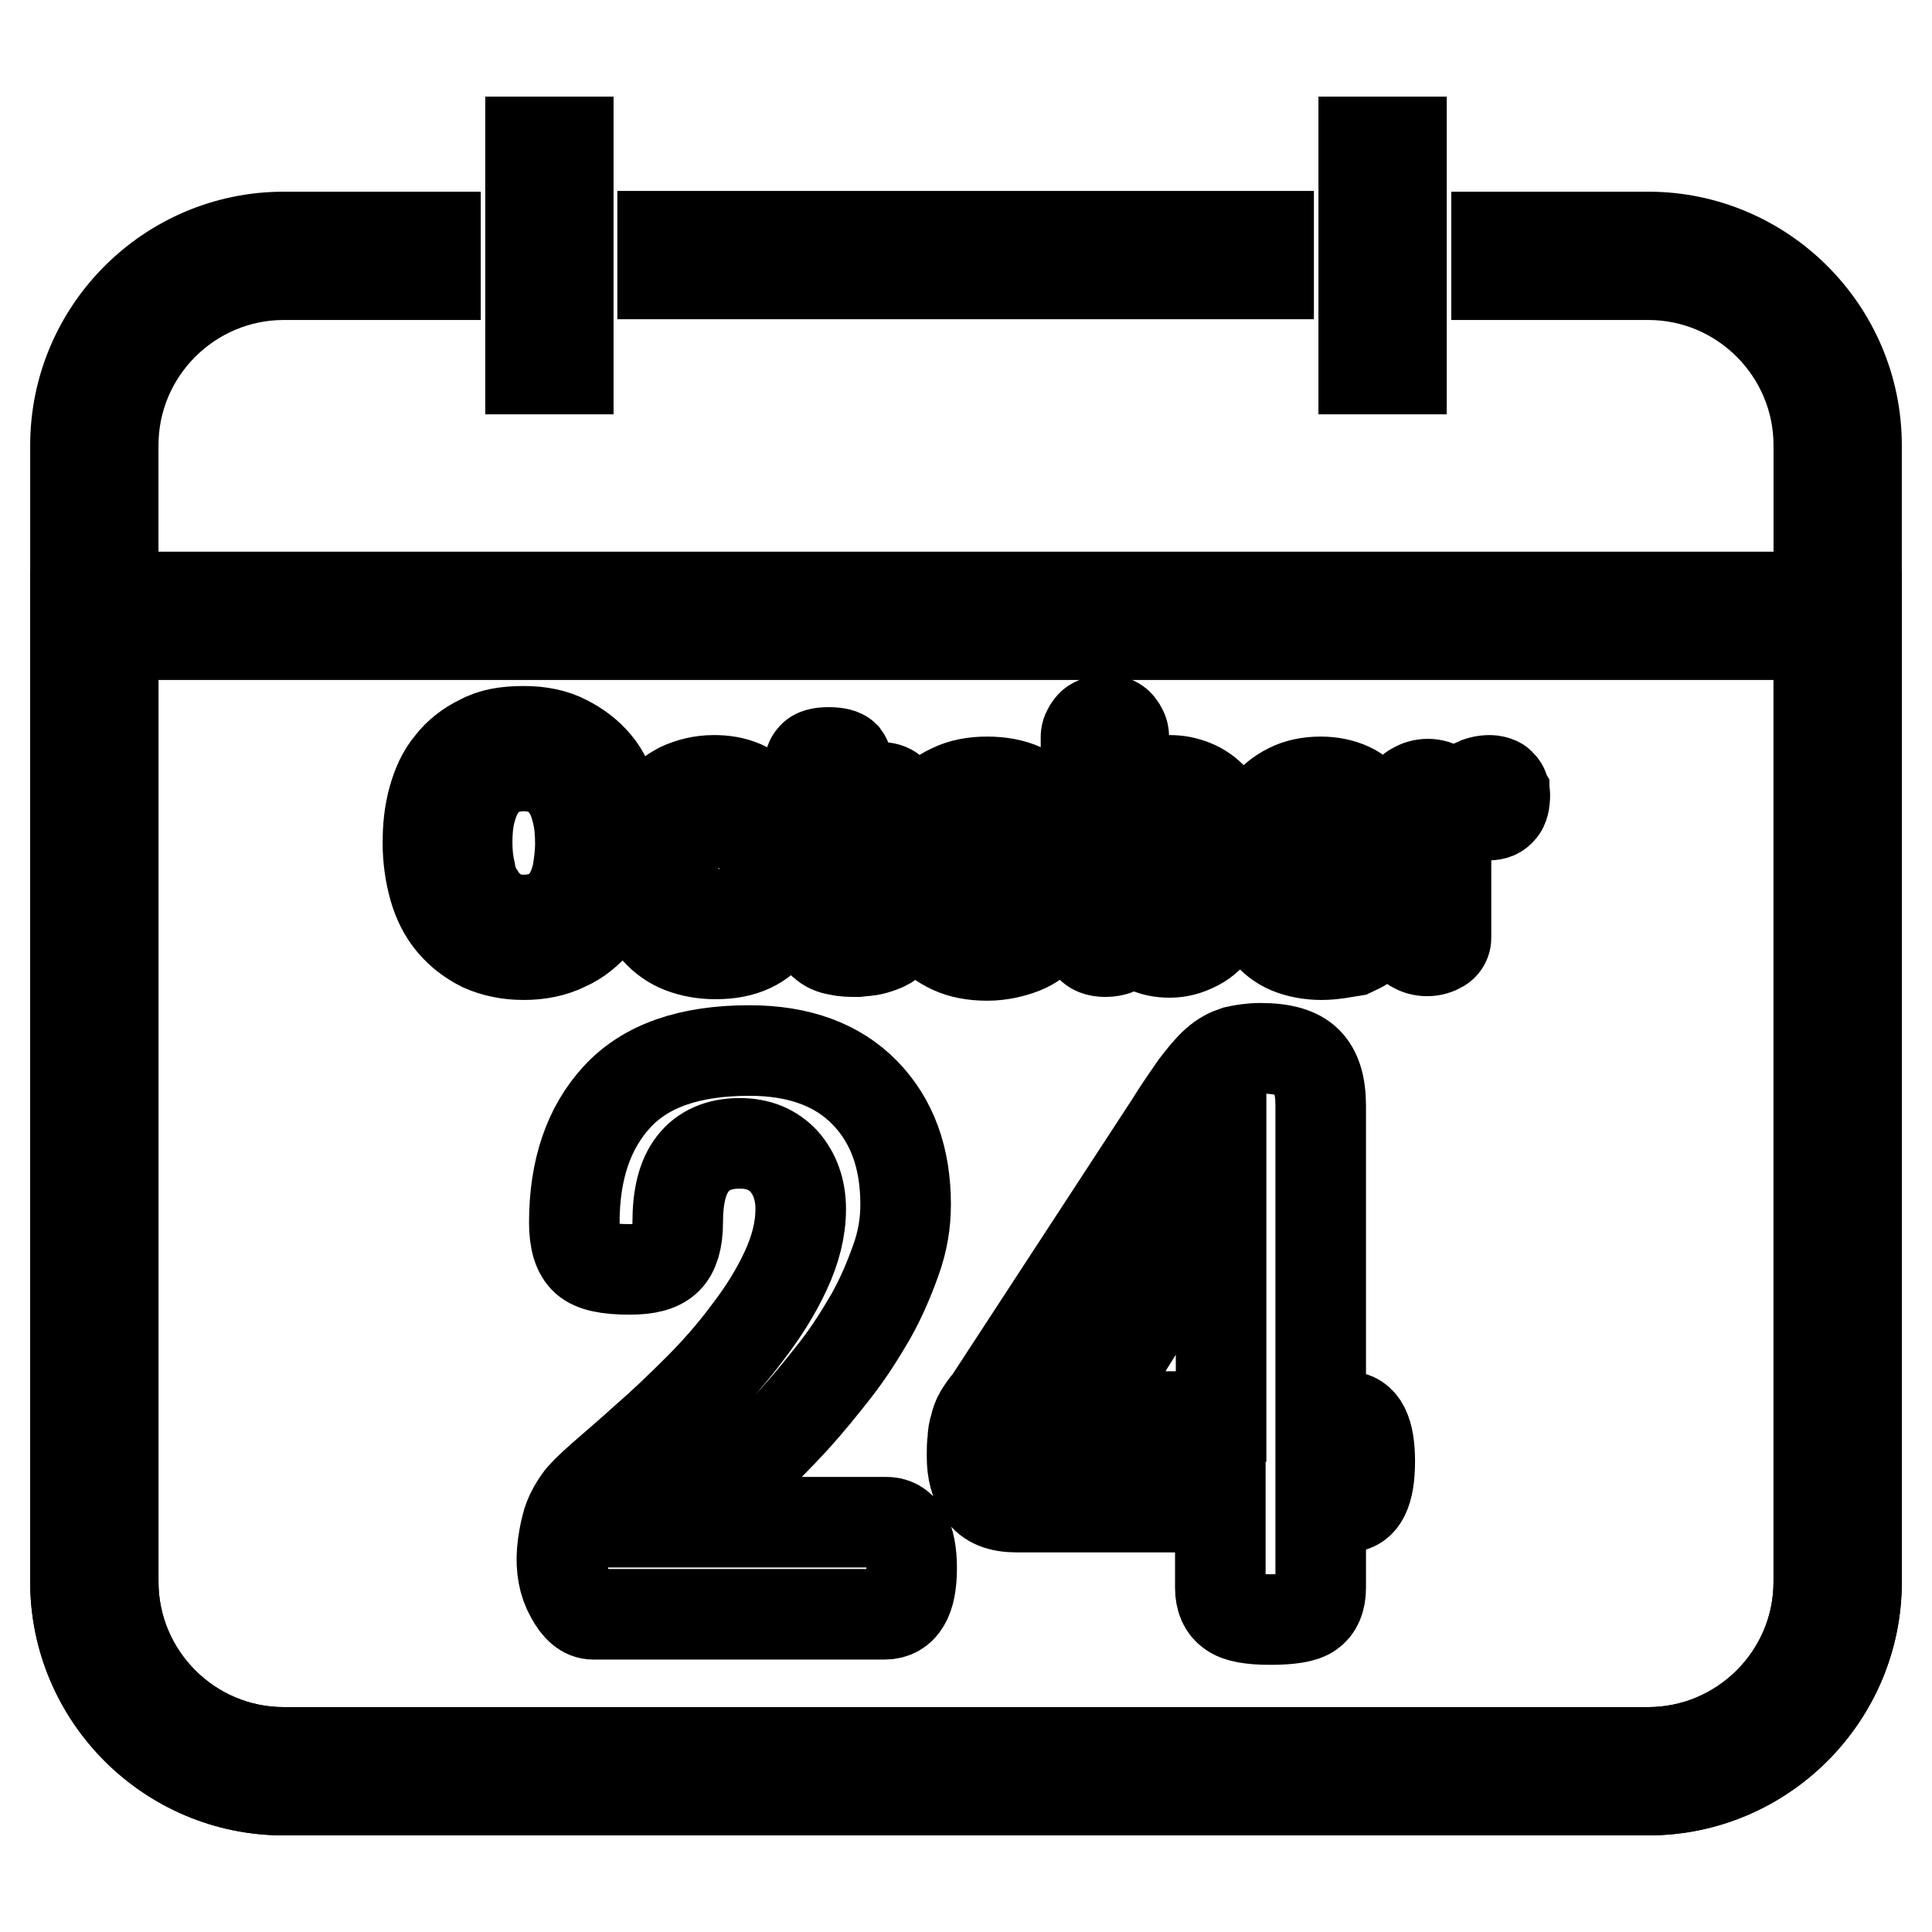
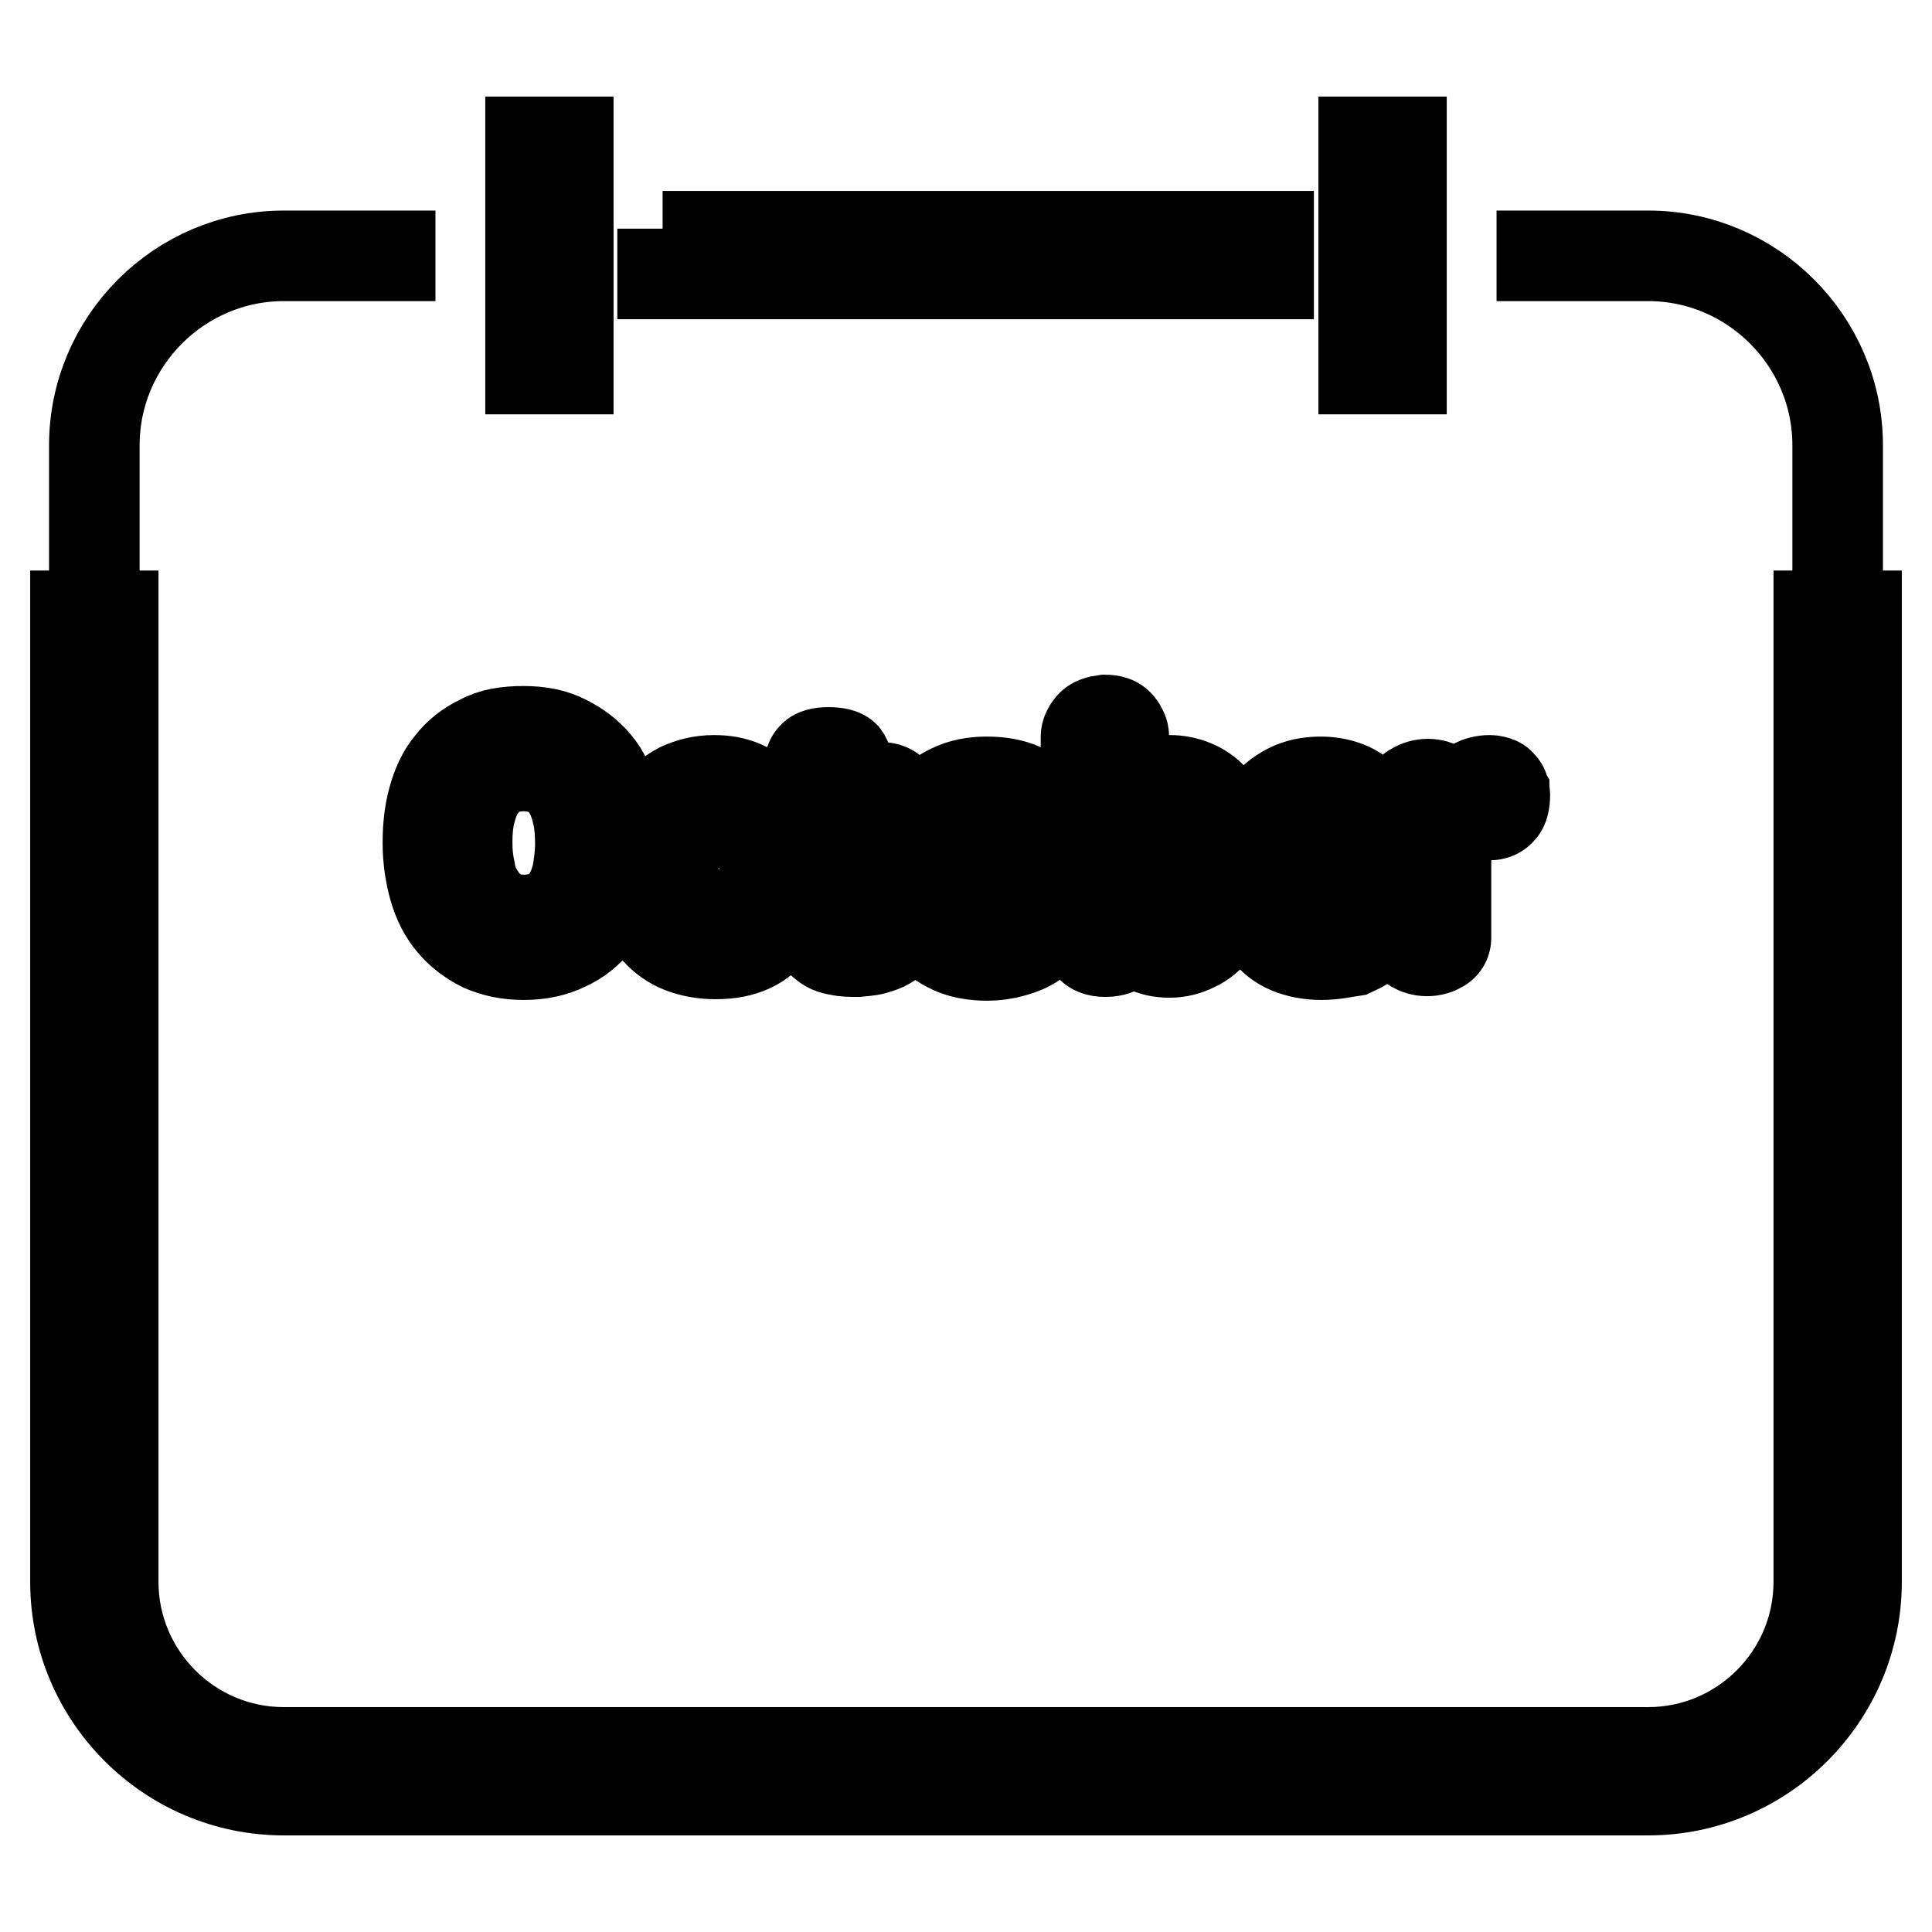
<svg xmlns="http://www.w3.org/2000/svg" version="1.1" x="0px" y="0px" viewBox="0 0 256 256" enable-background="new 0 0 256 256" xml:space="preserve">
  <g>
    <path stroke-width="12" fill-opacity="0" stroke="#000000" d="M198.3,33.9h20.1c13.8,0,25.1,11.3,25.1,25.1v150.6c0,13.8-11.3,25.1-25.1,25.1H37.6 c-13.8,0-25.1-11.3-25.1-25.1V59c0-13.8,11.3-25.1,25.1-25.1h20.1" />
-     <path stroke-width="12" fill-opacity="0" stroke="#000000" d="M218.4,237.2H37.6c-15.2,0-27.6-12.4-27.6-27.6V59c0-15.2,12.4-27.6,27.6-27.6h20.1v5H37.6 C25.2,36.4,15,46.5,15,59v150.6c0,12.4,10.1,22.6,22.6,22.6h180.8c12.4,0,22.6-10.1,22.6-22.6V59c0-12.4-10.1-22.6-22.6-22.6h-20.1 v-5h20.1c15.2,0,27.6,12.4,27.6,27.6v150.6C246,224.8,233.6,237.2,218.4,237.2L218.4,237.2z" />
-     <path stroke-width="12" fill-opacity="0" stroke="#000000" d="M87.8,31.3h80.3v5H87.8V31.3z" />
-     <path stroke-width="12" fill-opacity="0" stroke="#000000" d="M243.5,81.6v128c0,13.8-11.3,25.1-25.1,25.1H37.6c-13.8,0-25.1-11.3-25.1-25.1v-128" />
+     <path stroke-width="12" fill-opacity="0" stroke="#000000" d="M87.8,31.3h80.3v5H87.8V31.3" />
    <path stroke-width="12" fill-opacity="0" stroke="#000000" d="M218.4,237.2H37.6c-15.2,0-27.6-12.4-27.6-27.6v-128h5v128c0,12.4,10.1,22.6,22.6,22.6h180.8 c12.4,0,22.6-10.1,22.6-22.6v-128h5v128C246,224.8,233.6,237.2,218.4,237.2z" />
-     <path stroke-width="12" fill-opacity="0" stroke="#000000" d="M72.8,79.1h170.7v5H72.8V79.1z M12.5,79.1h25.1v5H12.5V79.1z M47.7,79.1h15.1v5H47.7V79.1z" />
    <path stroke-width="12" fill-opacity="0" stroke="#000000" d="M69.4,96.9c2.2,0,4.1,0.4,5.6,1.2c1.6,0.8,2.9,1.8,4,3.1c1.1,1.3,1.8,2.9,2.3,4.7c0.5,1.8,0.8,3.8,0.8,5.8 s-0.2,4-0.8,5.8c-0.5,1.8-1.3,3.4-2.3,4.7c-1.1,1.3-2.4,2.4-4,3.1c-1.6,0.8-3.5,1.2-5.6,1.2c-2.1,0-3.9-0.4-5.5-1.1 c-1.6-0.8-2.9-1.8-4-3.1c-1.1-1.3-1.9-2.9-2.4-4.7c-0.5-1.8-0.8-3.8-0.8-5.9c0-2.1,0.2-4,0.7-5.8c0.5-1.8,1.2-3.4,2.3-4.7 c1-1.3,2.4-2.4,3.9-3.1C65.2,97.2,67.1,96.9,69.4,96.9L69.4,96.9z M69.4,121.9c1.4,0,2.6-0.3,3.5-0.8s1.7-1.2,2.3-2.1 c0.6-0.9,1-2,1.3-3.2c0.2-1.2,0.4-2.6,0.4-4c0-1.4-0.1-2.8-0.4-4c-0.3-1.3-0.7-2.4-1.3-3.3c-0.6-1-1.4-1.7-2.3-2.2 c-1-0.5-2.1-0.8-3.5-0.8s-2.5,0.3-3.5,0.8c-1,0.5-1.7,1.3-2.3,2.2c-0.6,0.9-1,2-1.3,3.2c-0.3,1.2-0.4,2.6-0.4,3.9 c0,1.3,0.1,2.5,0.4,3.8c0.2,1.3,0.6,2.3,1.3,3.3c0.6,1,1.4,1.7,2.3,2.3C66.8,121.6,67.9,121.9,69.4,121.9L69.4,121.9z M84.3,115.1 c0-1.5,0.2-3,0.6-4.4c0.4-1.4,1.1-2.6,2-3.7c0.9-1.1,1.9-1.9,3.2-2.6c1.3-0.6,2.8-1,4.5-1c1.4,0,2.6,0.2,3.8,0.7 c1.1,0.5,2,1,2.6,1.6c0.2,0.2,0.4,0.5,0.6,0.8c0.2,0.3,0.3,0.7,0.4,1.1c0.1,0.4,0.1,0.8,0.1,1.1c0,0.4-0.2,0.7-0.5,1.1 c-0.1,0.1-0.3,0.3-0.5,0.4s-0.5,0.3-0.8,0.3c-0.3,0.1-0.6,0.1-0.9,0c-0.3-0.1-0.6-0.3-1-0.6c-0.5-0.6-1.1-1.1-1.7-1.5 c-0.6-0.3-1.3-0.5-2.1-0.5c-0.8,0-1.5,0.2-2.2,0.5c-0.7,0.3-1.2,0.8-1.7,1.4c-0.5,0.6-0.9,1.4-1.1,2.3c-0.3,0.9-0.4,1.8-0.4,2.9 c0,1.1,0.1,2.1,0.5,3c0.3,0.9,0.7,1.6,1.2,2.1c0.5,0.6,1.1,1,1.7,1.3c0.6,0.3,1.3,0.4,2,0.4c0.5,0,0.9,0,1.3-0.1 c0.3-0.1,0.6-0.1,0.8-0.2c0.2-0.1,0.4-0.2,0.5-0.3c0.2-0.1,0.3-0.2,0.5-0.4c0.2-0.2,0.5-0.4,0.8-0.6c0.3-0.2,0.5-0.3,0.9-0.4 c0.3-0.1,0.6-0.1,1-0.1c0.3,0.1,0.7,0.2,1.1,0.5c0.6,0.4,0.9,0.8,1.1,1.3c0.1,0.4,0,1-0.4,1.7c-0.5,0.9-1.4,1.7-2.7,2.3 c-1.3,0.6-2.8,0.9-4.7,0.9c-1.7,0-3.2-0.3-4.5-0.8c-1.3-0.5-2.4-1.3-3.3-2.3c-0.9-1-1.6-2.2-2-3.6 C84.6,118.4,84.3,116.8,84.3,115.1z M112.2,108.9v9c0,0.8,0,1.4,0.1,1.8c0,0.5,0.2,0.9,0.3,1.1c0.2,0.3,0.4,0.5,0.7,0.6 c0.3,0.1,0.7,0.2,1.2,0.2c0.5,0,1-0.1,1.4-0.4c0.5-0.3,0.9-0.5,1.4-0.7c0.5-0.2,0.9-0.2,1.3,0c0.4,0.2,0.6,0.7,0.6,1.5 s-0.1,1.4-0.4,1.9c-0.3,0.5-0.7,0.9-1.2,1.2c-0.5,0.3-1.1,0.5-1.8,0.7s-1.4,0.2-2.2,0.3c-0.9,0-1.7,0-2.5-0.2 c-0.8-0.1-1.5-0.4-2-0.9c-0.6-0.4-1-1-1.4-1.7c-0.3-0.8-0.5-1.7-0.5-2.9v-11.5h-1.6c-0.8,0-1.3-0.2-1.5-0.6c-0.2-0.4-0.4-1-0.4-1.8 c0-0.8,0.1-1.4,0.4-1.7c0.2-0.4,0.7-0.5,1.4-0.5h1.7v-2.1c0-0.9,0.1-1.5,0.5-1.9c0.3-0.4,1-0.6,2.1-0.6c1.1,0,1.8,0.2,2.1,0.5 c0.3,0.4,0.4,0.9,0.4,1.6v2.5h4.1c0.9,0,1.5,0.2,1.8,0.5c0.3,0.4,0.4,0.9,0.5,1.7c0,0.8-0.1,1.4-0.4,1.8c-0.3,0.4-1,0.6-2,0.6 L112.2,108.9L112.2,108.9z M130.8,103.6c1.8,0,3.4,0.3,4.7,0.9c1.3,0.6,2.4,1.4,3.2,2.5c0.8,1.1,1.4,2.3,1.8,3.7 c0.4,1.4,0.6,2.9,0.6,4.6c0,1.7-0.2,3.2-0.6,4.6c-0.4,1.4-1,2.6-1.8,3.5c-0.9,1-1.9,1.8-3.2,2.3c-1.3,0.5-2.9,0.9-4.7,0.9 c-1.8,0-3.4-0.3-4.7-0.9s-2.4-1.4-3.2-2.4c-0.8-1-1.4-2.2-1.8-3.6c-0.4-1.4-0.5-2.9-0.5-4.5c0-1.6,0.2-3.1,0.5-4.6 c0.4-1.4,1-2.6,1.8-3.6c0.8-1,1.8-1.8,3.1-2.4C127.4,103.9,129,103.6,130.8,103.6L130.8,103.6z M130.8,122c1.8,0,3.1-0.6,4-1.8 c0.9-1.2,1.3-2.9,1.3-5c0-2.2-0.4-3.9-1.2-5.2c-0.8-1.3-2.2-1.9-4.1-1.9c-1,0-1.8,0.2-2.4,0.5c-0.6,0.4-1.2,0.9-1.5,1.5 c-0.4,0.6-0.6,1.4-0.8,2.3s-0.2,1.8-0.2,2.7c0,2.2,0.4,3.9,1.2,5.1C127.7,121.4,129,122,130.8,122z M149.1,124c0,0.2,0,0.4-0.1,0.7 c-0.1,0.2-0.2,0.5-0.4,0.7c-0.2,0.2-0.5,0.4-0.8,0.5c-0.3,0.1-0.8,0.2-1.3,0.2c-1.1,0-1.7-0.3-2.1-0.8c-0.3-0.5-0.5-0.9-0.5-1.3 V97.6c0-0.4,0.2-0.9,0.6-1.4c0.4-0.5,1.1-0.7,1.9-0.8c0.9,0,1.5,0.2,1.9,0.7c0.4,0.5,0.6,1,0.6,1.4v10.1c0.7-1.4,1.5-2.4,2.6-3.1 c1.1-0.7,2.3-1.1,3.5-1.1c1.1,0,2.1,0.2,3.1,0.6c1,0.4,1.9,1,2.7,1.9c0.8,0.9,1.4,2.1,1.9,3.6c0.5,1.5,0.7,3.3,0.7,5.5 c0,1.8-0.2,3.3-0.6,4.7c-0.4,1.4-1,2.6-1.8,3.5c-0.8,1-1.6,1.7-2.7,2.2c-1,0.5-2.1,0.8-3.3,0.8c-1.2,0-2.3-0.2-3.4-0.8 c-1.1-0.5-2-1.4-2.6-2.8v1.3H149.1z M158.4,115.1c0-2.4-0.4-4.2-1.3-5.4c-0.9-1.2-2.1-1.7-3.6-1.7c-1.5,0-2.7,0.7-3.4,2 c-0.8,1.3-1.1,3-1.1,5.2c0,2.1,0.3,3.8,1.1,5c0.7,1.2,1.8,1.8,3.4,1.8c1.6,0,2.8-0.5,3.6-1.6C157.9,119.3,158.4,117.6,158.4,115.1z  M175.1,126.5c-1.6,0-3.1-0.3-4.3-0.8c-1.2-0.5-2.2-1.3-3-2.3c-0.8-1-1.4-2.1-1.8-3.5c-0.4-1.4-0.6-2.9-0.6-4.7 c0-1.7,0.2-3.2,0.6-4.6c0.4-1.4,1-2.7,1.8-3.7c0.8-1,1.8-1.8,3-2.4c1.2-0.6,2.6-0.9,4.2-0.9c1.5,0,2.8,0.3,3.9,0.8 c1.1,0.5,1.9,1.3,2.6,2.2c0.7,0.9,1.2,2,1.5,3.2c0.3,1.2,0.5,2.5,0.5,3.8c0,1.1-0.1,2-0.4,2.6c-0.3,0.6-0.9,0.9-1.6,0.9h-11 c0,0.6,0.1,1.2,0.2,1.8c0.1,0.6,0.4,1.1,0.8,1.6c0.4,0.5,0.9,0.9,1.4,1.2c0.6,0.3,1.4,0.4,2.3,0.4c1.2,0,2.1-0.2,2.8-0.5 c0.7-0.4,1.2-0.8,1.6-1.2c0.3-0.3,0.6-0.6,0.9-0.6c0.3-0.1,0.6-0.1,0.8,0c0.2,0.1,0.5,0.2,0.7,0.3c0.2,0.1,0.4,0.2,0.5,0.3 c0.5,0.4,0.7,1,0.6,1.7c-0.1,0.7-0.5,1.4-1.1,2.1c-0.6,0.7-1.6,1.3-2.7,1.8C178,126.2,176.7,126.5,175.1,126.5L175.1,126.5z  M178.6,113.2c0-0.7-0.1-1.3-0.2-1.9c-0.1-0.6-0.3-1.2-0.6-1.6c-0.3-0.5-0.6-0.9-1.1-1.1c-0.5-0.3-1.1-0.4-1.8-0.4 c-1,0-1.7,0.2-2.3,0.5c-0.6,0.3-1.1,0.8-1.4,1.3c-0.3,0.5-0.5,1.1-0.6,1.7c-0.1,0.6-0.2,1.2-0.2,1.7L178.6,113.2L178.6,113.2z  M197.3,108c-0.9,0-1.8,0.2-2.5,0.5c-0.7,0.3-1.3,0.8-1.8,1.4s-0.8,1.4-1.1,2.2s-0.3,1.8-0.3,2.8v9.4c0,0.4-0.2,0.9-0.7,1.2 c-0.5,0.3-1.1,0.5-1.8,0.5s-1.3-0.2-1.8-0.5c-0.5-0.3-0.7-0.8-0.7-1.2v-18.7c0-0.5,0.2-0.9,0.8-1.2c0.5-0.3,1.1-0.5,1.8-0.5 c0.7,0,1.3,0.2,1.7,0.5s0.7,0.7,0.7,1.2v2.8c0.2-0.5,0.5-1,0.9-1.6c0.3-0.5,0.8-1.1,1.2-1.6c0.5-0.5,1-0.9,1.6-1.3 c0.6-0.3,1.3-0.5,2.1-0.5c0.4,0,0.7,0.1,1,0.2s0.4,0.3,0.6,0.5s0.2,0.4,0.3,0.6c0,0.2,0.1,0.4,0.1,0.6c0,1-0.2,1.7-0.5,2 C198.5,107.8,198,108,197.3,108L197.3,108z" />
-     <path stroke-width="12" fill-opacity="0" stroke="#000000" d="M120.8,207.8c0,4.1-1.2,6.1-3.6,6.1H78.6c-1.1,0-2.1-0.8-3-2.5c-0.9-1.6-1.3-3.6-1.1-5.9 c0.1-1.1,0.3-2.3,0.6-3.4c0.3-1.2,0.9-2.3,1.6-3.3c0.4-0.6,1.5-1.7,3.1-3.1c1.6-1.4,3.6-3.1,5.8-5.1c2.2-1.9,4.5-4.1,6.9-6.5 c2.4-2.4,4.6-4.9,6.6-7.6c2-2.6,3.7-5.3,5-8.1s2-5.5,2-8.2c0-2.6-0.8-4.7-2.2-6.3c-1.5-1.6-3.4-2.4-5.9-2.4c-2.7,0-4.8,0.9-6.2,2.7 c-1.4,1.8-2,4.4-2,7.8c0,2.3-0.5,3.9-1.4,4.8c-1,1-2.6,1.4-5,1.4c-2.9,0-4.8-0.4-5.8-1.3c-1-0.9-1.5-2.5-1.5-4.9 c0-7,1.9-12.6,5.7-16.7c3.8-4.1,9.6-6.1,17.5-6.1c6.6,0,11.7,1.9,15.3,5.6c3.6,3.7,5.4,8.6,5.4,14.8c0,2.5-0.4,4.9-1.3,7.4 c-0.9,2.5-1.9,4.9-3.3,7.4c-1.4,2.4-2.9,4.8-4.7,7.1c-1.8,2.3-3.5,4.4-5.4,6.5c-2.2,2.4-4.5,4.7-6.9,7c-2.4,2.3-5,4.5-7.6,6.7h26.5 C119.6,201.6,120.8,203.7,120.8,207.8L120.8,207.8z M168.3,214.6c-2.5,0-4.3-0.3-5.2-1c-0.9-0.6-1.4-1.7-1.4-3.2v-10.7h-27 c-2.2,0-3.7-0.6-4.6-1.9c-0.9-1.3-1.3-2.9-1.3-4.8c0-0.9,0-1.6,0.1-2.2c0-0.6,0.1-1.2,0.3-1.8c0.1-0.5,0.3-1.1,0.6-1.6 c0.3-0.5,0.7-1.1,1.3-1.8l23.9-36.6c1.3-2.1,2.5-3.8,3.4-5.1c1-1.3,1.8-2.3,2.7-3.1c0.9-0.8,1.7-1.2,2.6-1.5c0.9-0.2,2-0.4,3.3-0.4 c3,0,5,0.6,6.2,1.8c1.2,1.2,1.8,3.1,1.8,5.8v41.2h3.5c2,0,3,2,3,5.9c0,4.1-1,6.1-3,6.1h-3.5v10.7c0,1.6-0.5,2.7-1.4,3.3 C172.8,214.3,171,214.6,168.3,214.6z M161.8,187.7v-29.1l-18.2,29.1H161.8z" />
    <path stroke-width="12" fill-opacity="0" stroke="#000000" d="M70.3,18.8h5v30.1h-5V18.8z M180.7,18.8h5v30.1h-5V18.8z" />
  </g>
</svg>